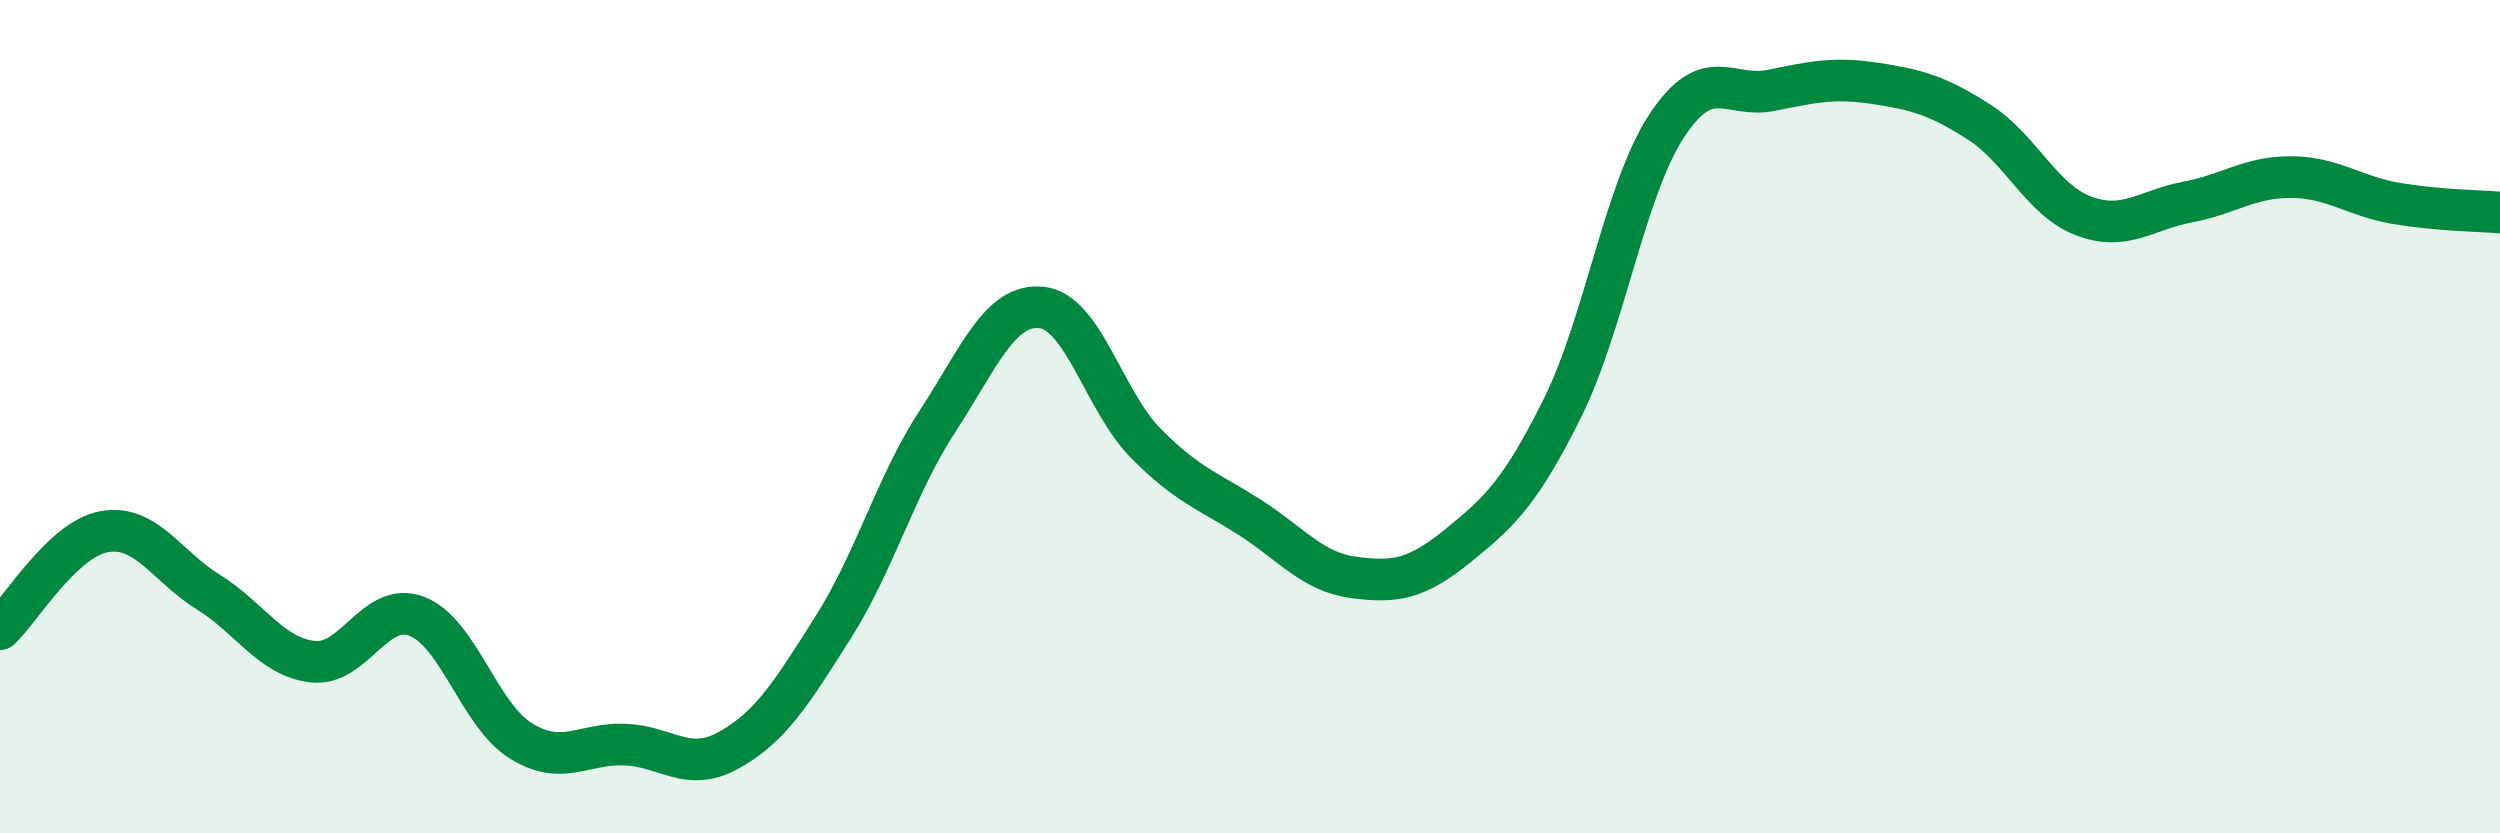
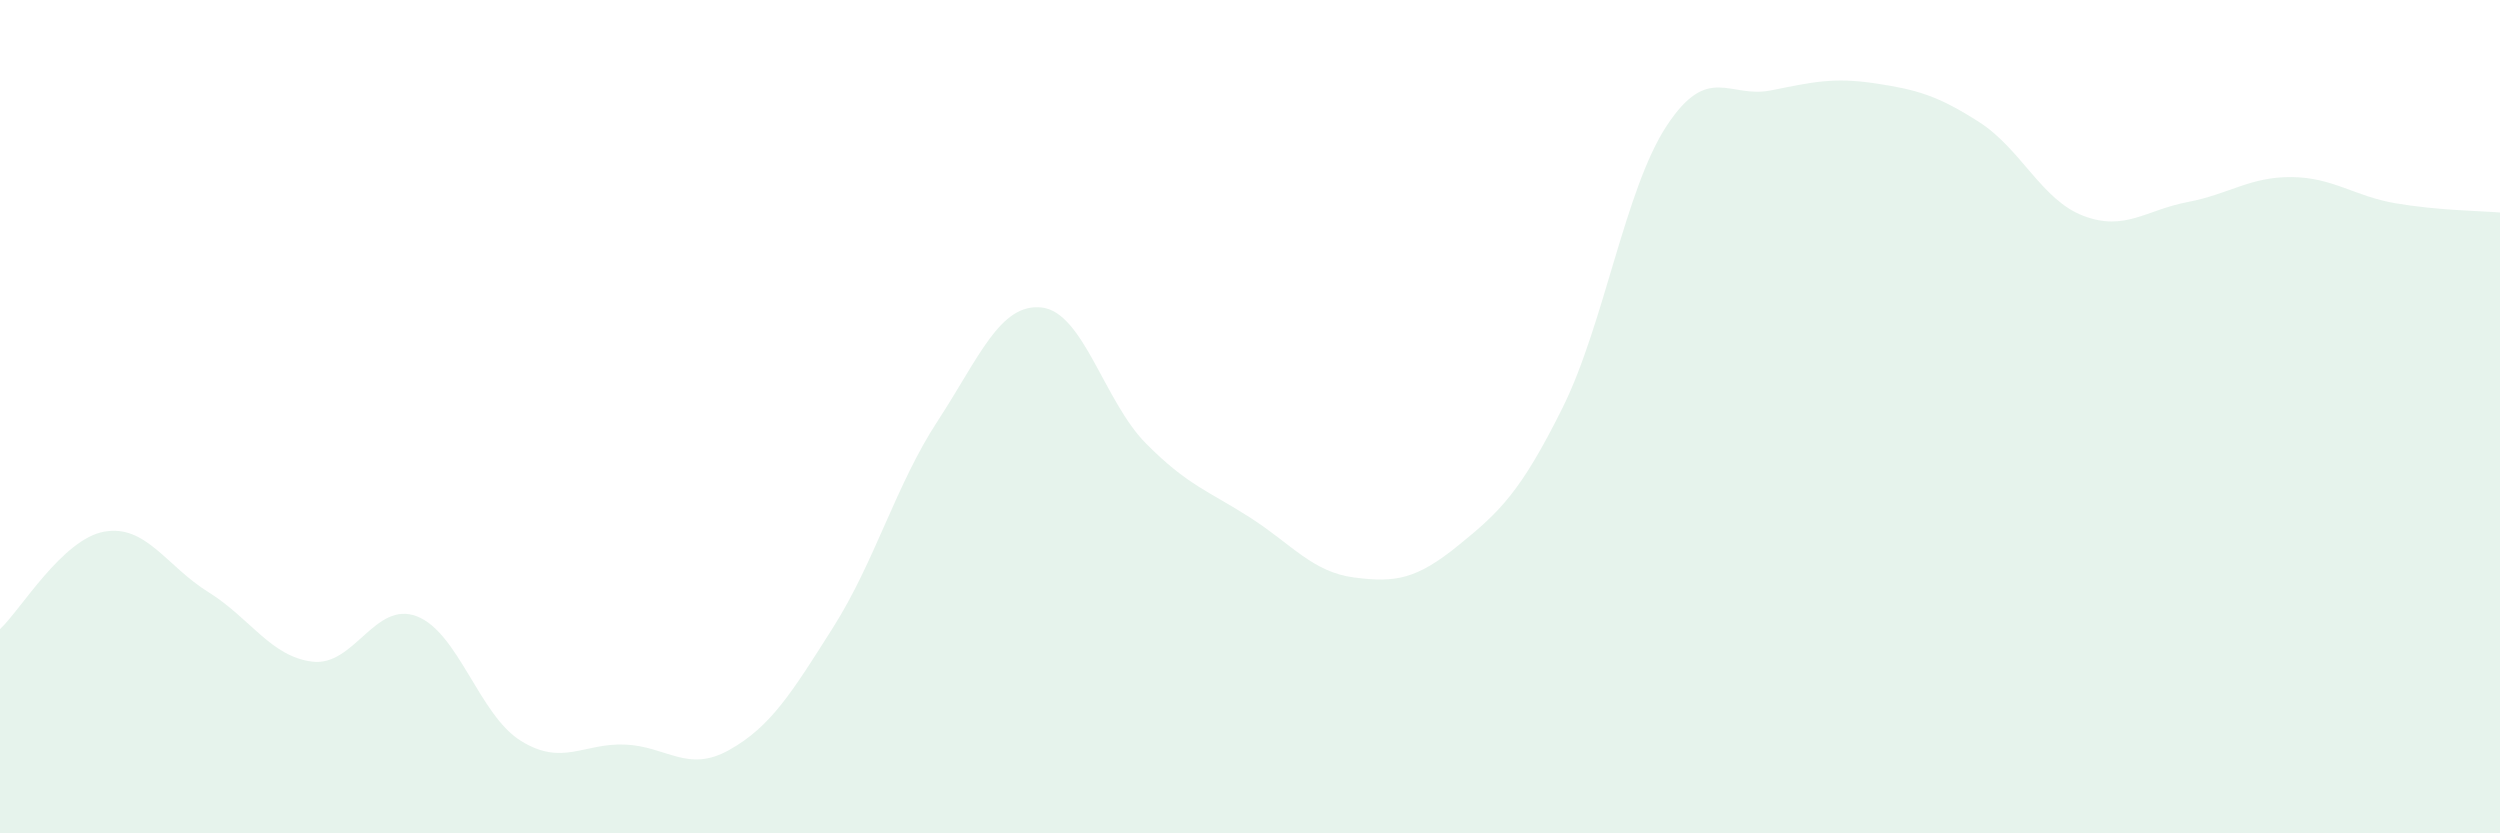
<svg xmlns="http://www.w3.org/2000/svg" width="60" height="20" viewBox="0 0 60 20">
  <path d="M 0,15.1 C 0.5,14.63 1.5,12.94 2.5,12.76 C 3.5,12.58 4,13.59 5,14.21 C 6,14.83 6.5,15.76 7.5,15.88 C 8.5,16 9,14.41 10,14.79 C 11,15.17 11.5,17.16 12.5,17.78 C 13.5,18.4 14,17.83 15,17.87 C 16,17.91 16.5,18.56 17.5,18 C 18.5,17.44 19,16.63 20,15.05 C 21,13.47 21.5,11.64 22.5,10.11 C 23.5,8.58 24,7.27 25,7.38 C 26,7.49 26.5,9.63 27.5,10.64 C 28.5,11.65 29,11.78 30,12.42 C 31,13.06 31.5,13.73 32.5,13.86 C 33.5,13.99 34,13.9 35,13.09 C 36,12.28 36.5,11.8 37.5,9.79 C 38.5,7.78 39,4.54 40,3.02 C 41,1.5 41.5,2.37 42.5,2.17 C 43.5,1.97 44,1.85 45,2 C 46,2.15 46.5,2.29 47.5,2.93 C 48.5,3.57 49,4.8 50,5.18 C 51,5.56 51.5,5.04 52.5,4.85 C 53.5,4.66 54,4.24 55,4.25 C 56,4.26 56.5,4.71 57.5,4.88 C 58.5,5.05 59.5,5.06 60,5.1L60 20L0 20Z" fill="#008740" opacity="0.1" stroke-linecap="round" stroke-linejoin="round" />
-   <path d="M 0,15.1 C 0.5,14.63 1.5,12.94 2.5,12.76 C 3.5,12.58 4,13.59 5,14.21 C 6,14.83 6.5,15.76 7.5,15.88 C 8.5,16 9,14.41 10,14.79 C 11,15.17 11.5,17.16 12.5,17.78 C 13.5,18.4 14,17.83 15,17.87 C 16,17.91 16.5,18.56 17.5,18 C 18.5,17.44 19,16.63 20,15.05 C 21,13.47 21.5,11.64 22.5,10.11 C 23.5,8.58 24,7.27 25,7.38 C 26,7.49 26.5,9.63 27.5,10.64 C 28.5,11.65 29,11.78 30,12.42 C 31,13.06 31.5,13.73 32.5,13.86 C 33.5,13.99 34,13.9 35,13.09 C 36,12.28 36.5,11.8 37.5,9.79 C 38.5,7.78 39,4.54 40,3.02 C 41,1.5 41.5,2.37 42.5,2.17 C 43.5,1.97 44,1.85 45,2 C 46,2.15 46.5,2.29 47.5,2.93 C 48.5,3.57 49,4.8 50,5.18 C 51,5.56 51.5,5.04 52.5,4.85 C 53.5,4.66 54,4.24 55,4.25 C 56,4.26 56.5,4.71 57.5,4.88 C 58.5,5.05 59.5,5.06 60,5.1" stroke="#008740" stroke-width="1" fill="none" stroke-linecap="round" stroke-linejoin="round" />
</svg>